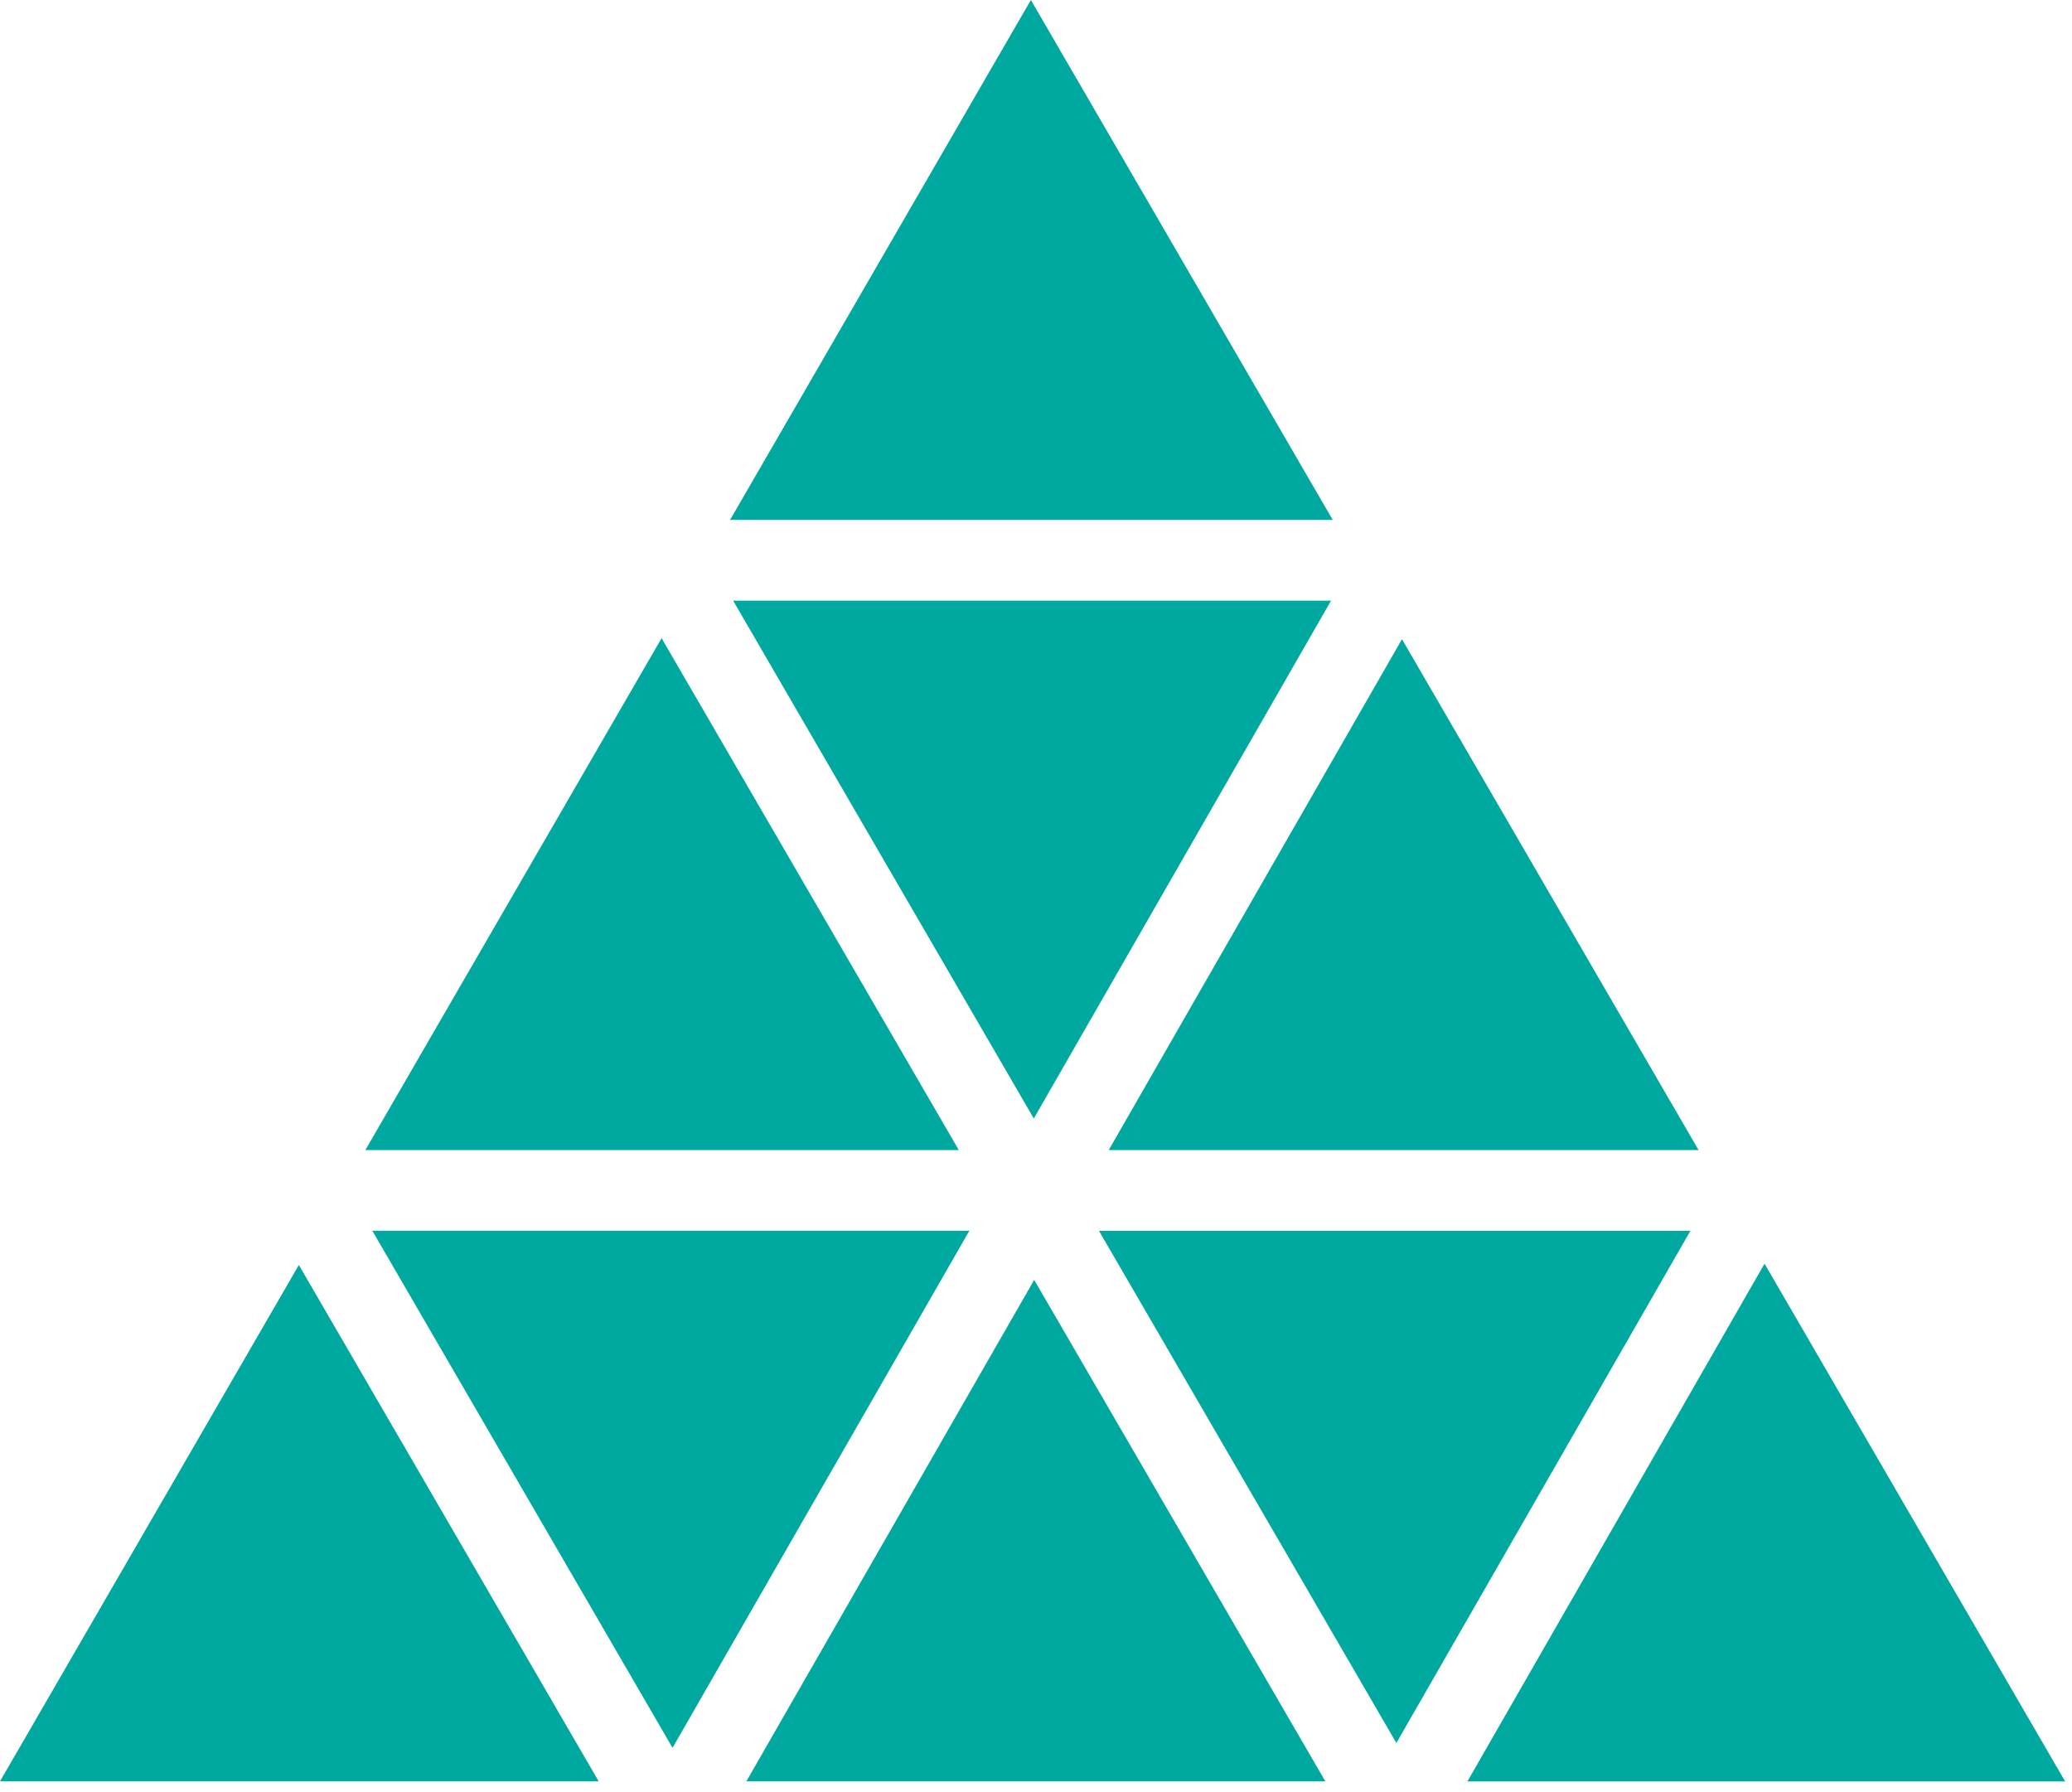
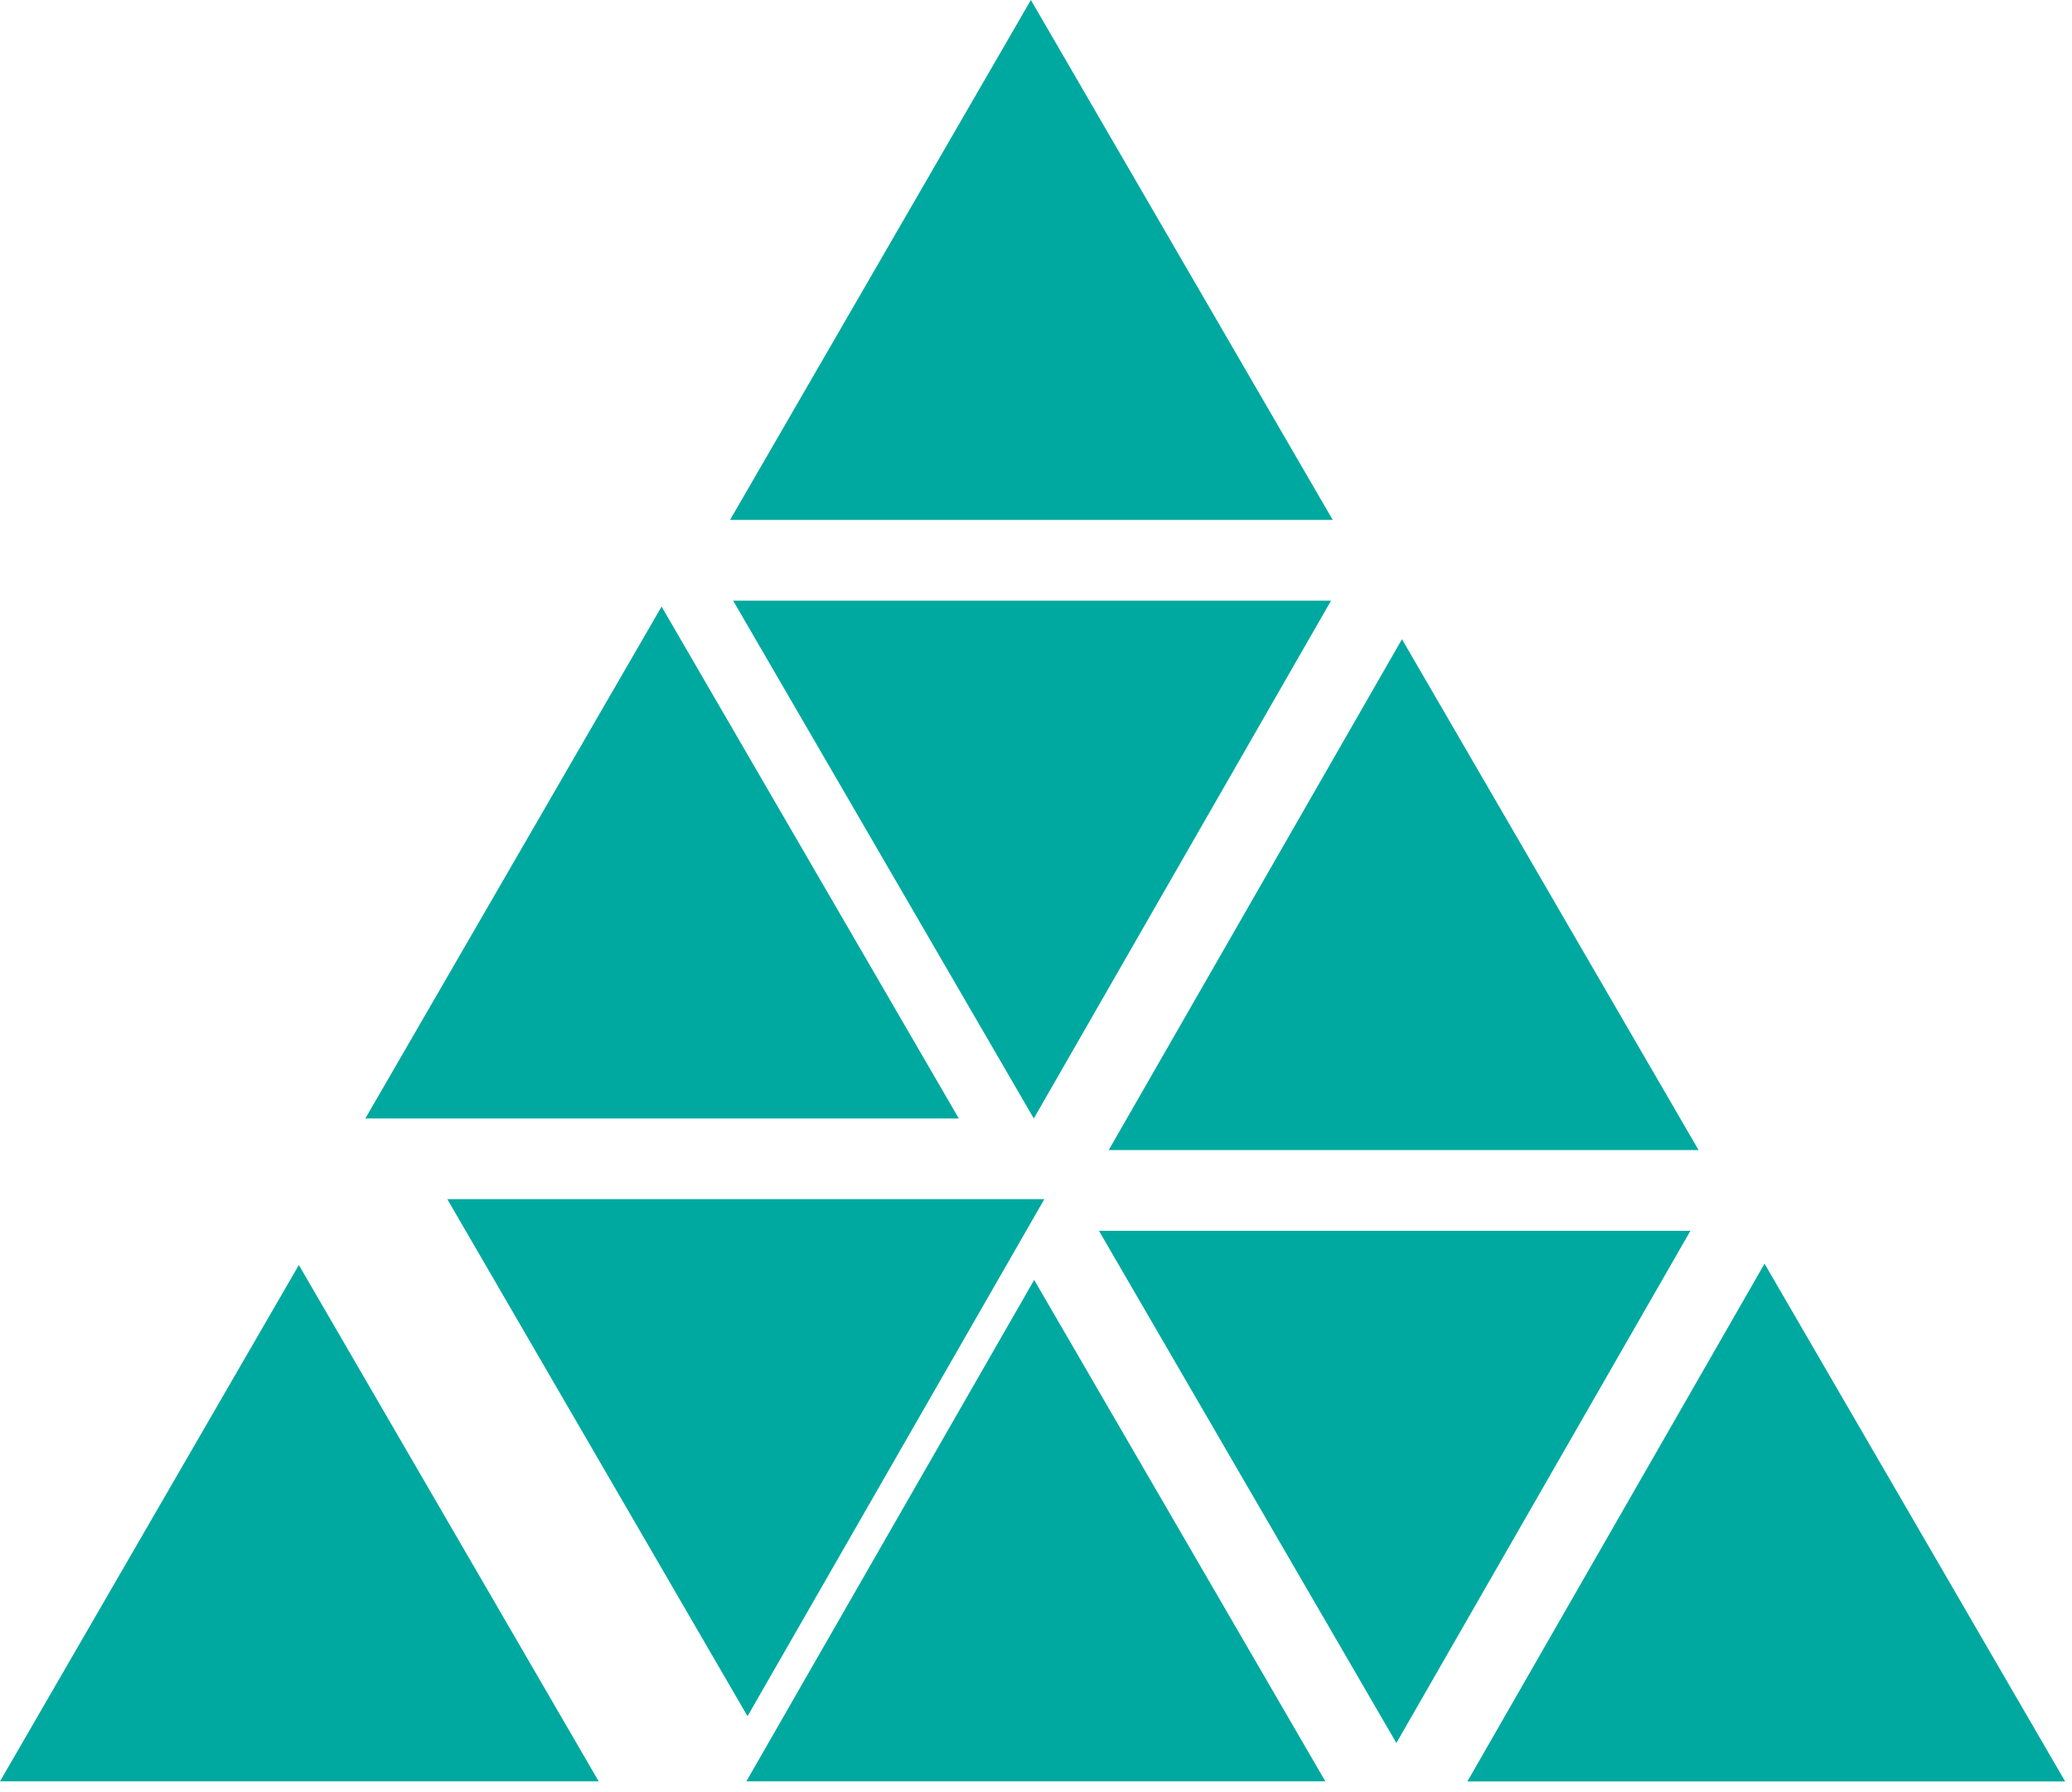
<svg xmlns="http://www.w3.org/2000/svg" viewBox="0 0 111 96" xml:space="preserve" style="fill-rule:evenodd;clip-rule:evenodd;stroke-linejoin:round;stroke-miterlimit:1.414">
-   <path d="m59.396 61.607 15.71-27.367 15.89 27.367h-31.6Zm31.163 4.323L74.806 93.368 58.872 65.93h31.687Zm-35.177-6.016L39.275 32.175h32.032L55.382 59.914Zm-4.017 1.693H19.572l15.87-27.422 15.923 27.422Zm.564 4.323-15.9 27.697-16.083-27.698h31.982l.001.001ZM32.073 95.422H0l16.01-27.66 16.063 27.66ZM55.402 68.56l15.599 26.862H39.983l15.42-26.861-.001-.001Zm39.127-.869 16.104 27.735H78.611l15.918-27.735ZM55.226 0l16.172 27.852H39.109L55.225 0h.001Z" style="fill:#00a9a0;fill-rule:nonzero" />
+   <path d="m59.396 61.607 15.71-27.367 15.89 27.367h-31.6Zm31.163 4.323L74.806 93.368 58.872 65.93h31.687Zm-35.177-6.016L39.275 32.175h32.032L55.382 59.914ZH19.572l15.87-27.422 15.923 27.422Zm.564 4.323-15.9 27.697-16.083-27.698h31.982l.001.001ZM32.073 95.422H0l16.01-27.66 16.063 27.66ZM55.402 68.56l15.599 26.862H39.983l15.42-26.861-.001-.001Zm39.127-.869 16.104 27.735H78.611l15.918-27.735ZM55.226 0l16.172 27.852H39.109L55.225 0h.001Z" style="fill:#00a9a0;fill-rule:nonzero" />
</svg>